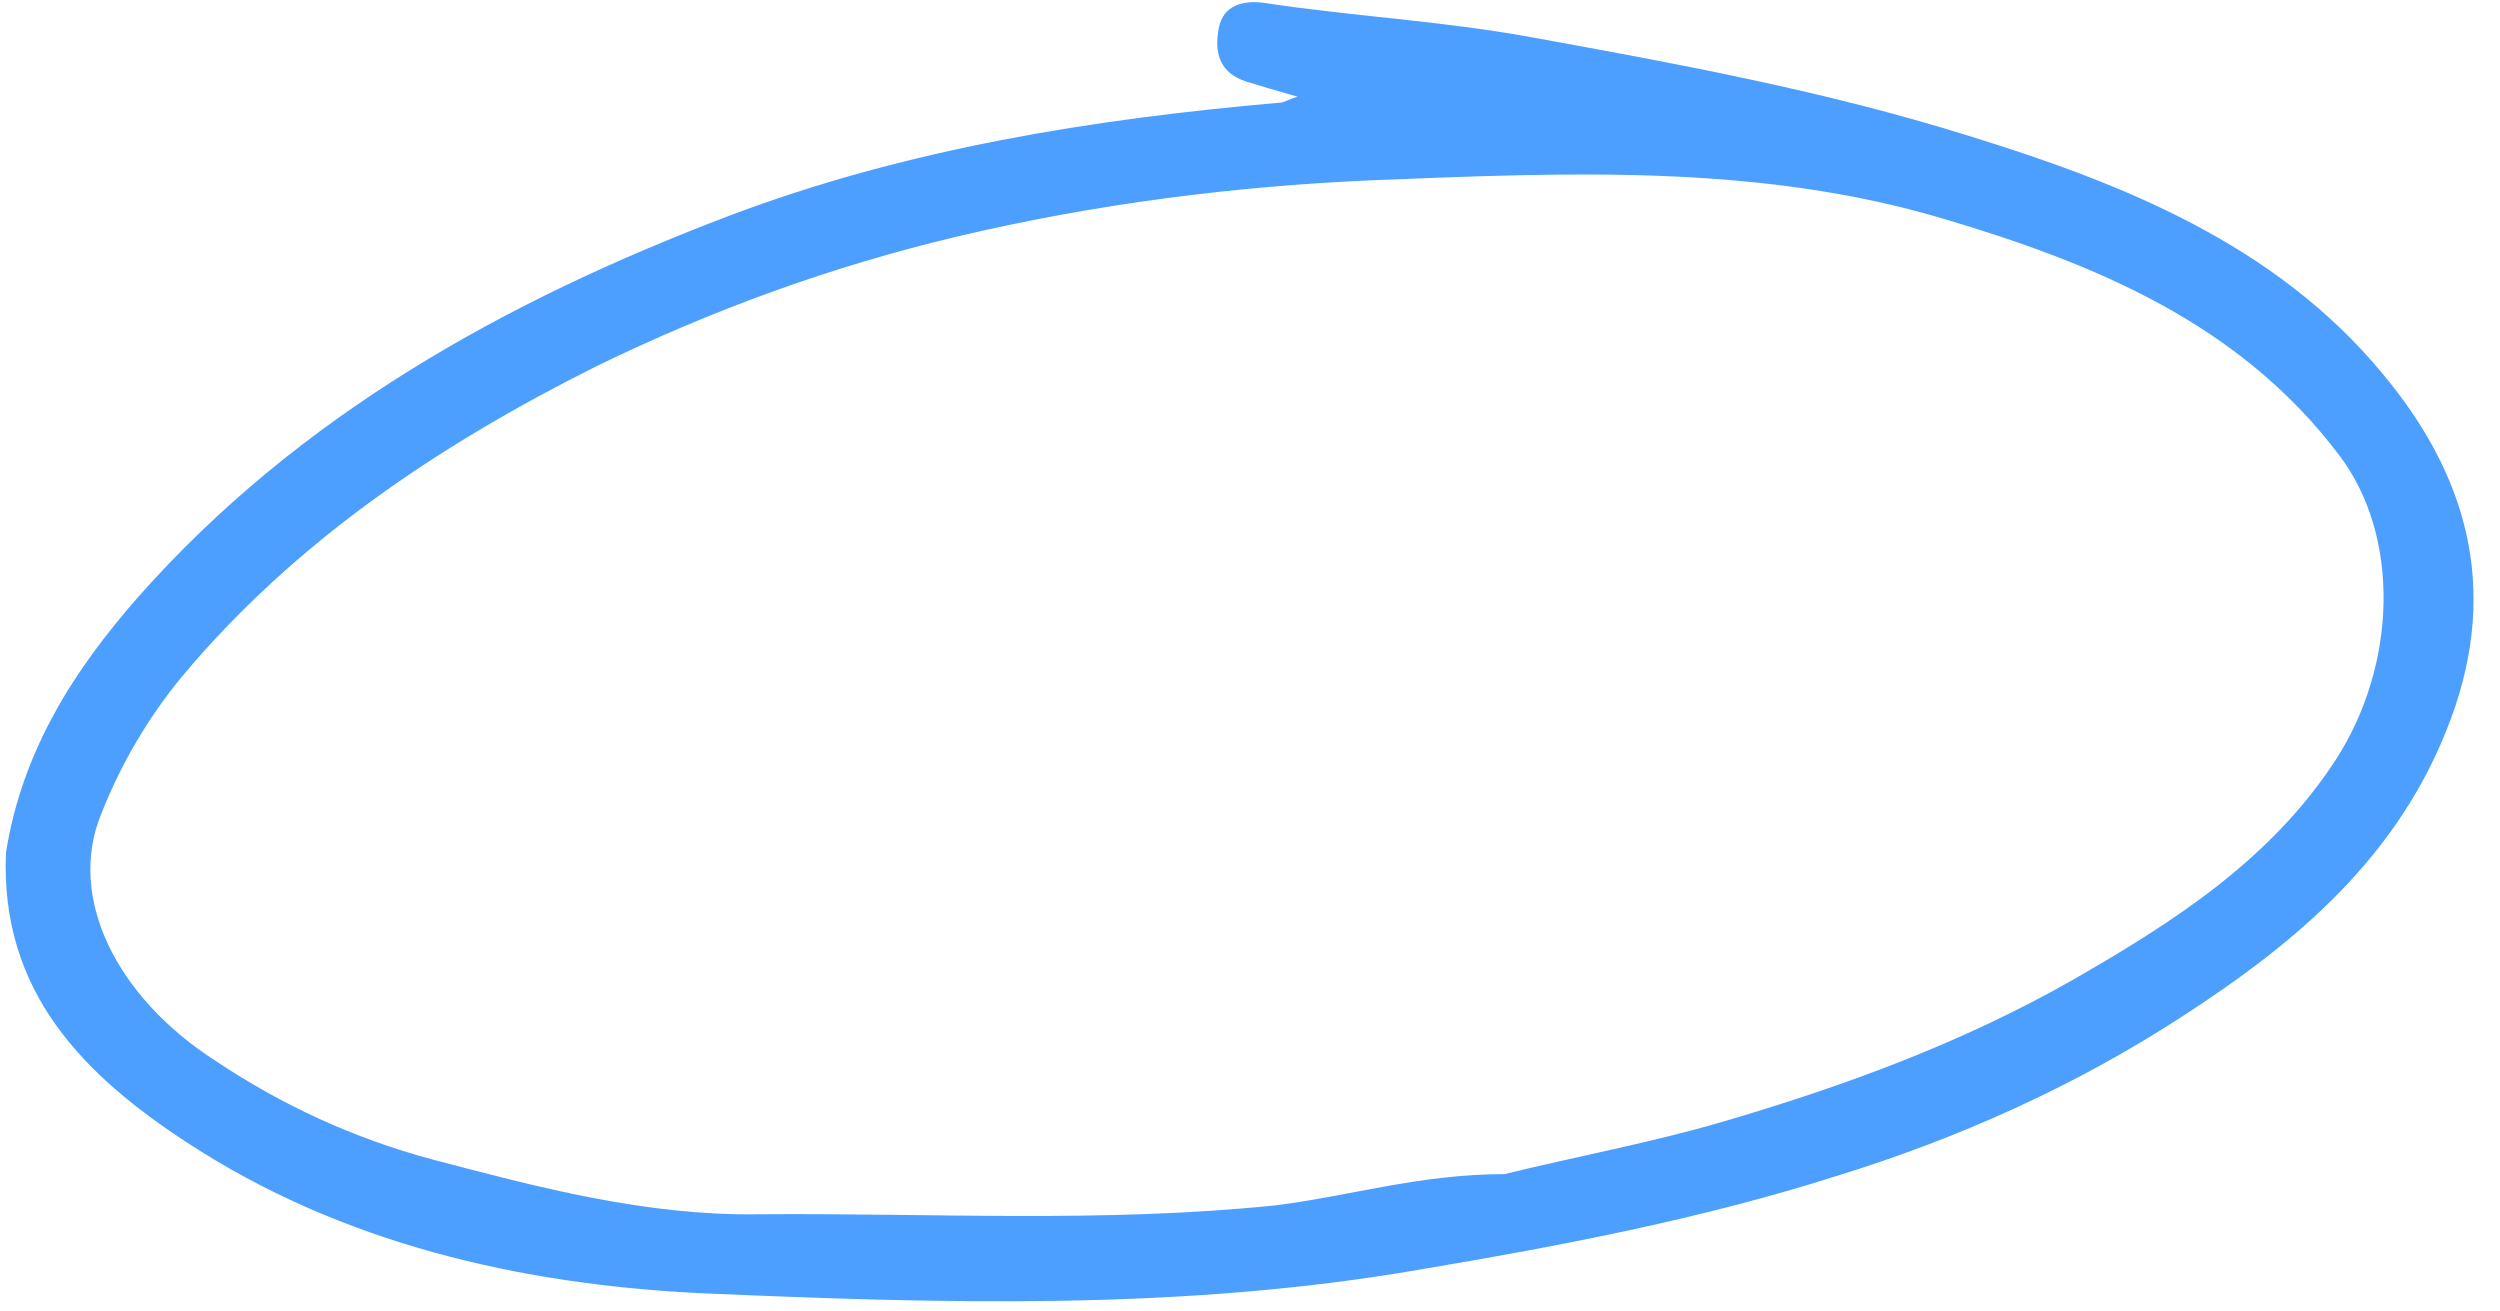
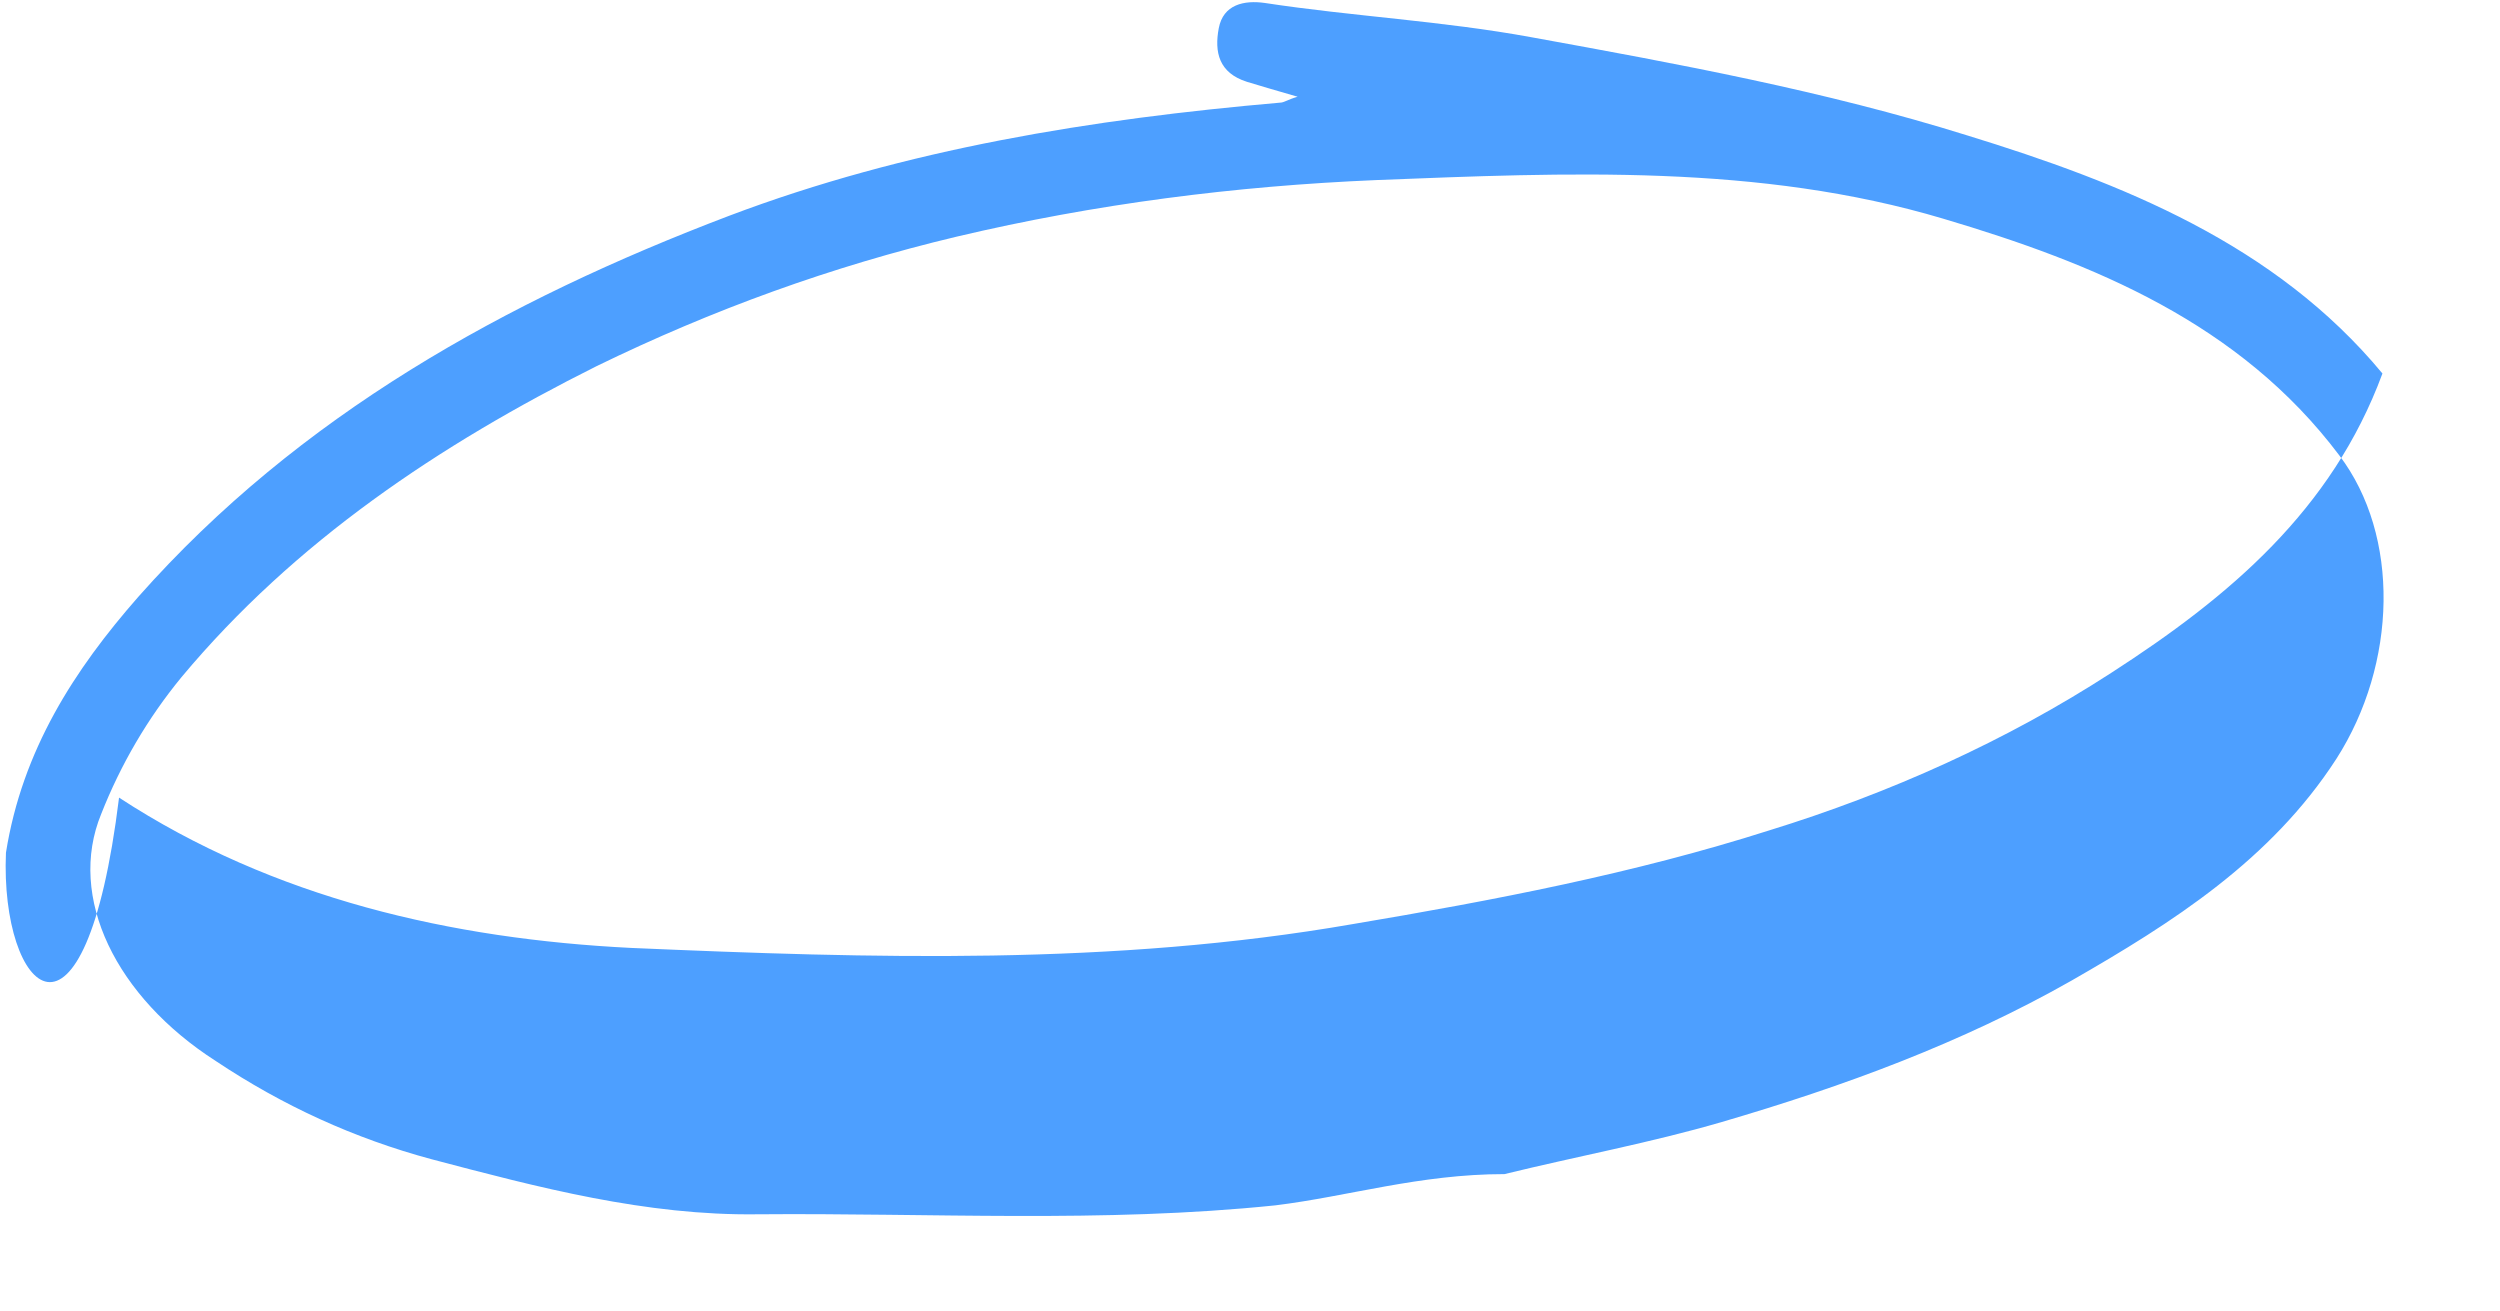
<svg xmlns="http://www.w3.org/2000/svg" fill="#000000" height="88.1" preserveAspectRatio="xMidYMid meet" version="1" viewBox="13.2 20.8 168.0 88.1" width="168" zoomAndPan="magnify">
  <g id="change1_1">
-     <path d="M13.6,78.1c1.1-6.9,4.6-12.3,8.9-17.2C33.3,48.7,47.2,41,62.2,35.3c11.9-4.5,24.4-6.5,37-7.6 c0.3,0,0.5-0.2,1.2-0.4c-1.4-0.4-2.4-0.7-3.4-1c-1.9-0.6-2.2-2-1.9-3.6c0.3-1.6,1.7-1.9,3.1-1.7c5.9,0.9,11.9,1.2,17.9,2.3 c9.9,1.8,19.7,3.6,29.3,6.6c10.4,3.2,20.7,7.3,27.9,16c5.6,6.7,7.9,14.3,4.6,23.2c-3.4,9.2-10.3,15-18.2,20.1 c-7.1,4.6-14.9,8.1-23,10.6c-9.1,2.9-18.5,4.7-28,6.3c-16.1,2.8-32.3,2.3-48.5,1.6c-12-0.6-24-3.3-34.4-10.1 C18.9,93.1,13.2,87.5,13.6,78.1z M114.3,99.7c4.9-1.2,9.8-2.1,14.6-3.5c8.2-2.4,16.1-5.3,23.5-9.5c6.8-3.9,13.4-8.1,17.8-14.9 c4.1-6.4,4.3-15,0.2-20.4c-6.7-8.9-16.5-12.9-26.6-15.9c-12.4-3.7-25.3-3.1-38.1-2.6c-9.5,0.4-18.9,1.6-28.2,3.8 c-8.4,2-16.4,4.9-24.2,8.7c-10.6,5.3-20.3,11.8-27.9,20.9c-2.3,2.8-4.1,5.9-5.4,9.2c-2.3,5.6,1,12.3,7.7,16.6 c4.5,3,9.3,5.2,14.5,6.6c7.2,1.9,14.4,3.8,21.9,3.7c11.6-0.1,23.2,0.6,34.8-0.6C103.8,101.2,108.6,99.7,114.3,99.7z" fill="#4d9fff" />
+     <path d="M13.6,78.1c1.1-6.9,4.6-12.3,8.9-17.2C33.3,48.7,47.2,41,62.2,35.3c11.9-4.5,24.4-6.5,37-7.6 c0.3,0,0.5-0.2,1.2-0.4c-1.4-0.4-2.4-0.7-3.4-1c-1.9-0.6-2.2-2-1.9-3.6c0.3-1.6,1.7-1.9,3.1-1.7c5.9,0.9,11.9,1.2,17.9,2.3 c9.9,1.8,19.7,3.6,29.3,6.6c10.4,3.2,20.7,7.3,27.9,16c-3.4,9.2-10.3,15-18.2,20.1 c-7.1,4.6-14.9,8.1-23,10.6c-9.1,2.9-18.5,4.7-28,6.3c-16.1,2.8-32.3,2.3-48.5,1.6c-12-0.6-24-3.3-34.4-10.1 C18.9,93.1,13.2,87.5,13.6,78.1z M114.3,99.7c4.9-1.2,9.8-2.1,14.6-3.5c8.2-2.4,16.1-5.3,23.5-9.5c6.8-3.9,13.4-8.1,17.8-14.9 c4.1-6.4,4.3-15,0.2-20.4c-6.7-8.9-16.5-12.9-26.6-15.9c-12.4-3.7-25.3-3.1-38.1-2.6c-9.5,0.4-18.9,1.6-28.2,3.8 c-8.4,2-16.4,4.9-24.2,8.7c-10.6,5.3-20.3,11.8-27.9,20.9c-2.3,2.8-4.1,5.9-5.4,9.2c-2.3,5.6,1,12.3,7.7,16.6 c4.5,3,9.3,5.2,14.5,6.6c7.2,1.9,14.4,3.8,21.9,3.7c11.6-0.1,23.2,0.6,34.8-0.6C103.8,101.2,108.6,99.7,114.3,99.7z" fill="#4d9fff" />
  </g>
</svg>